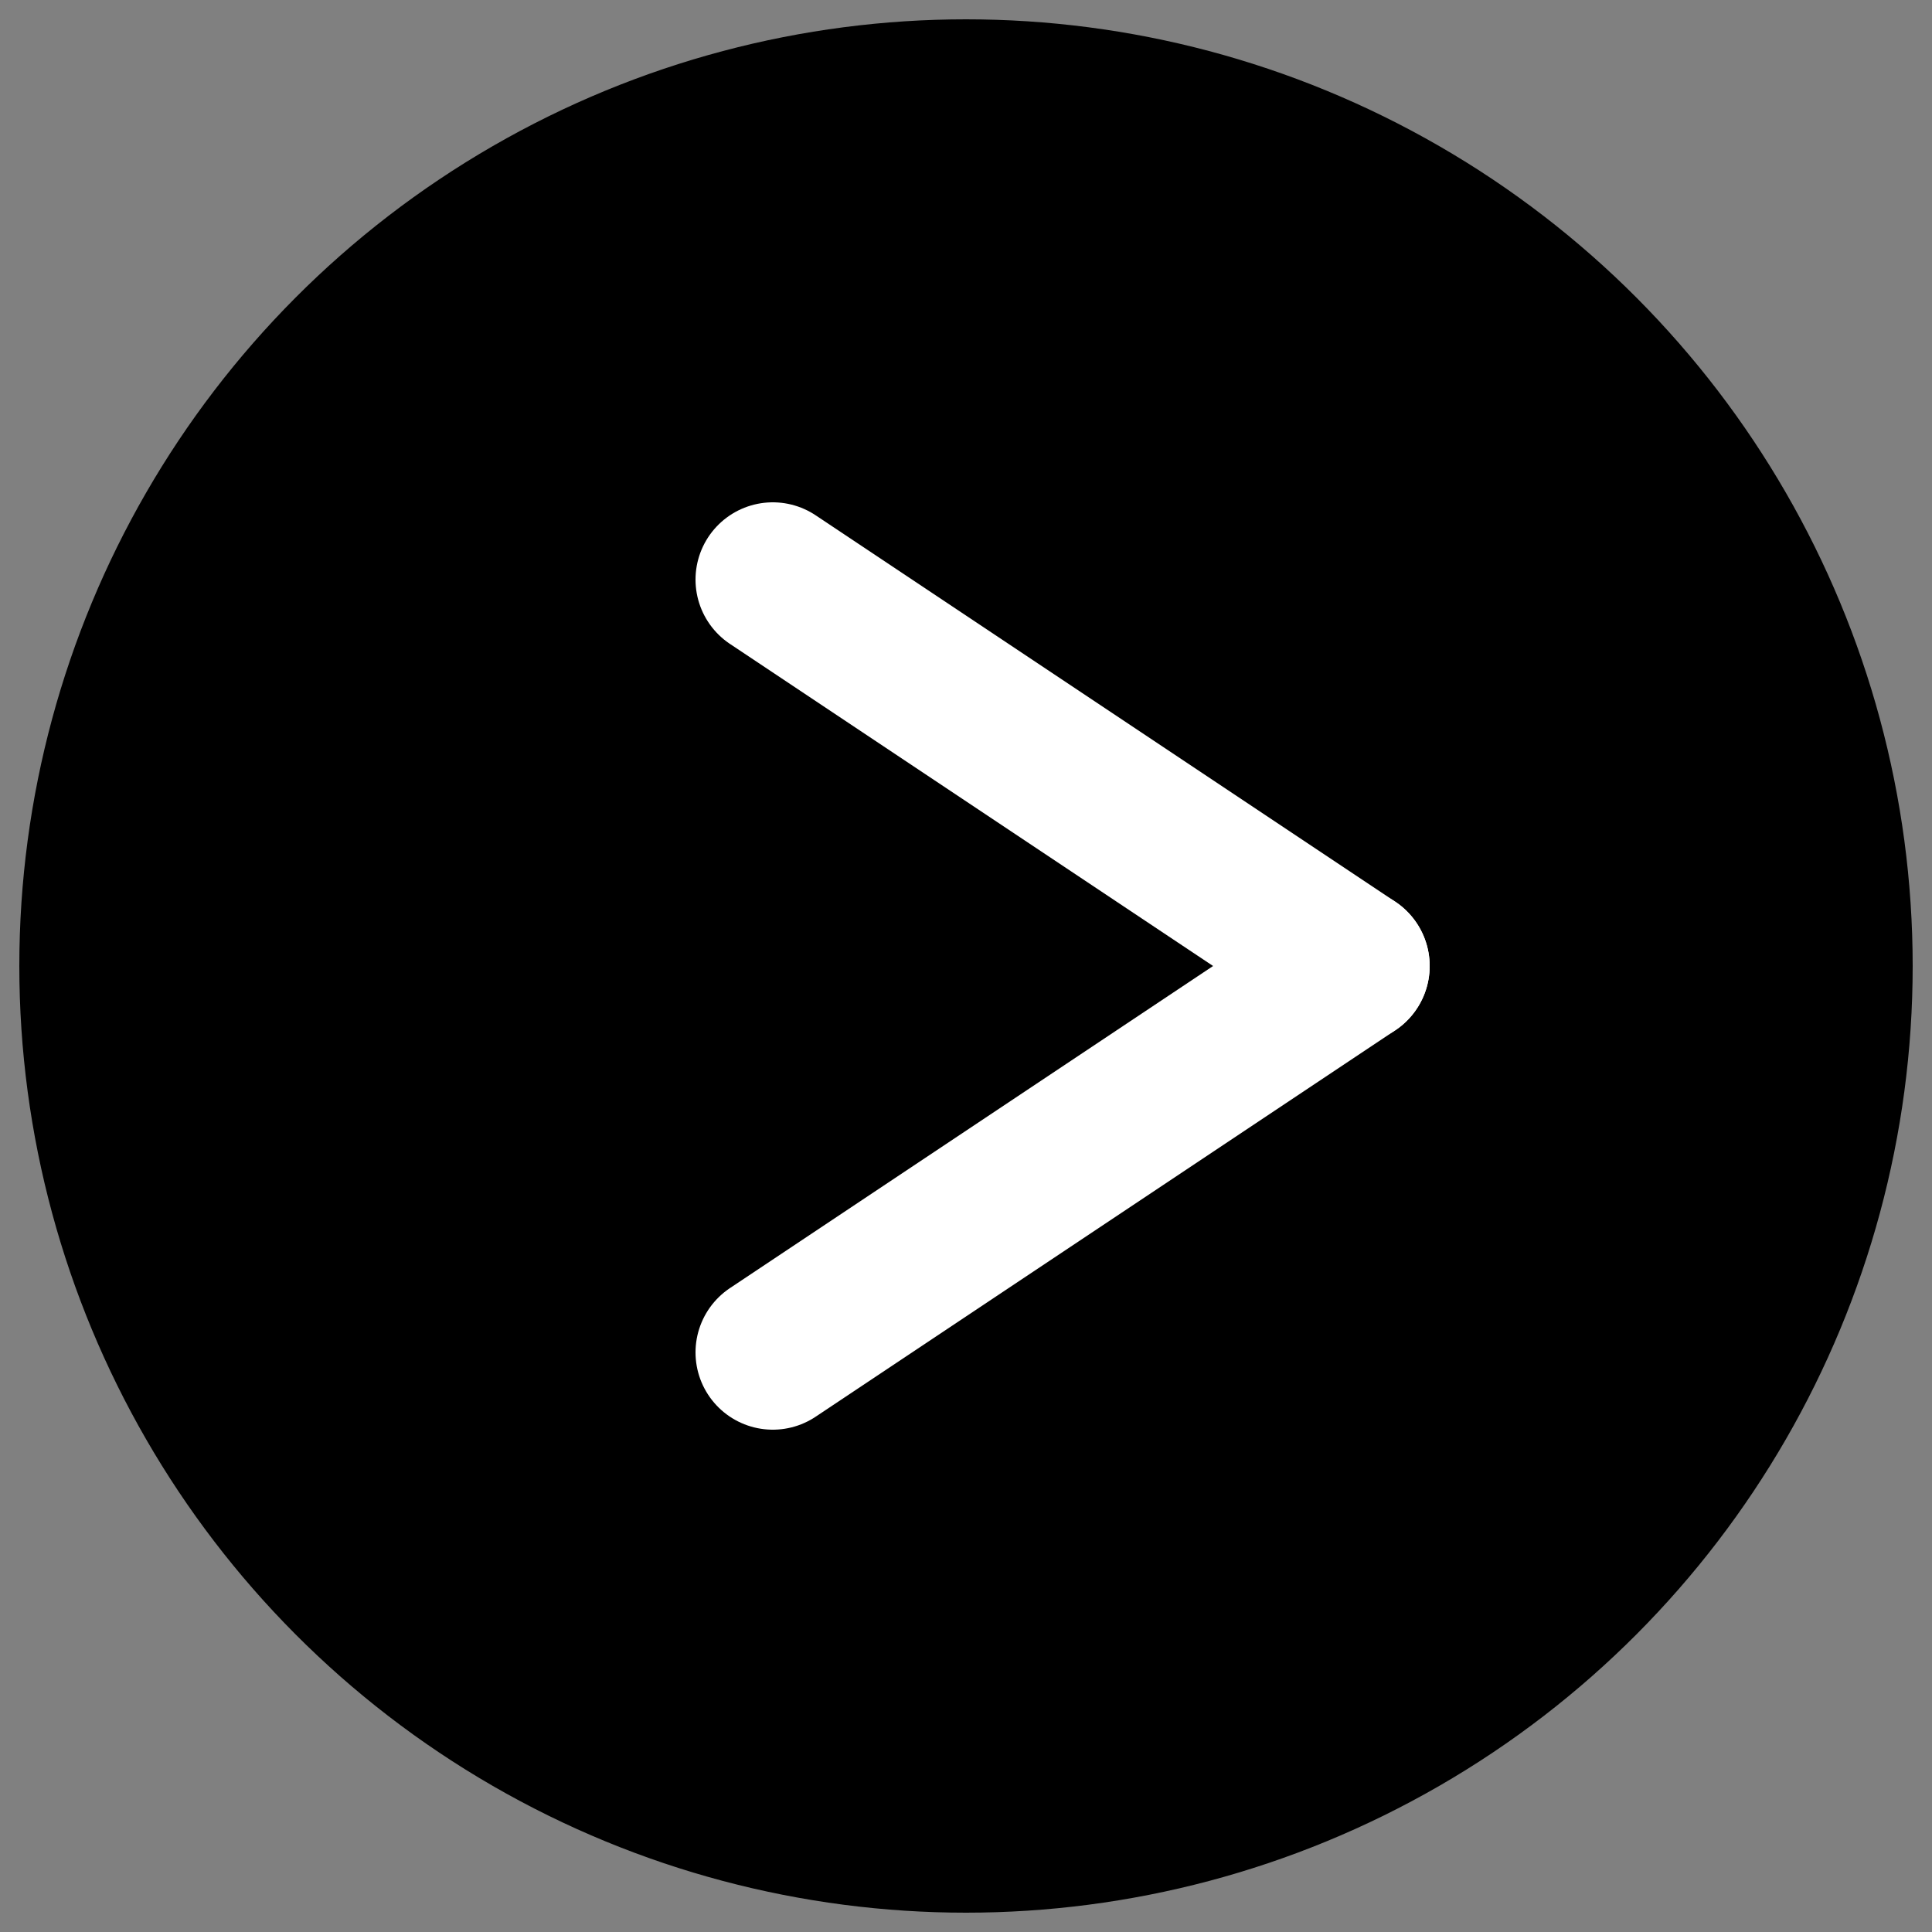
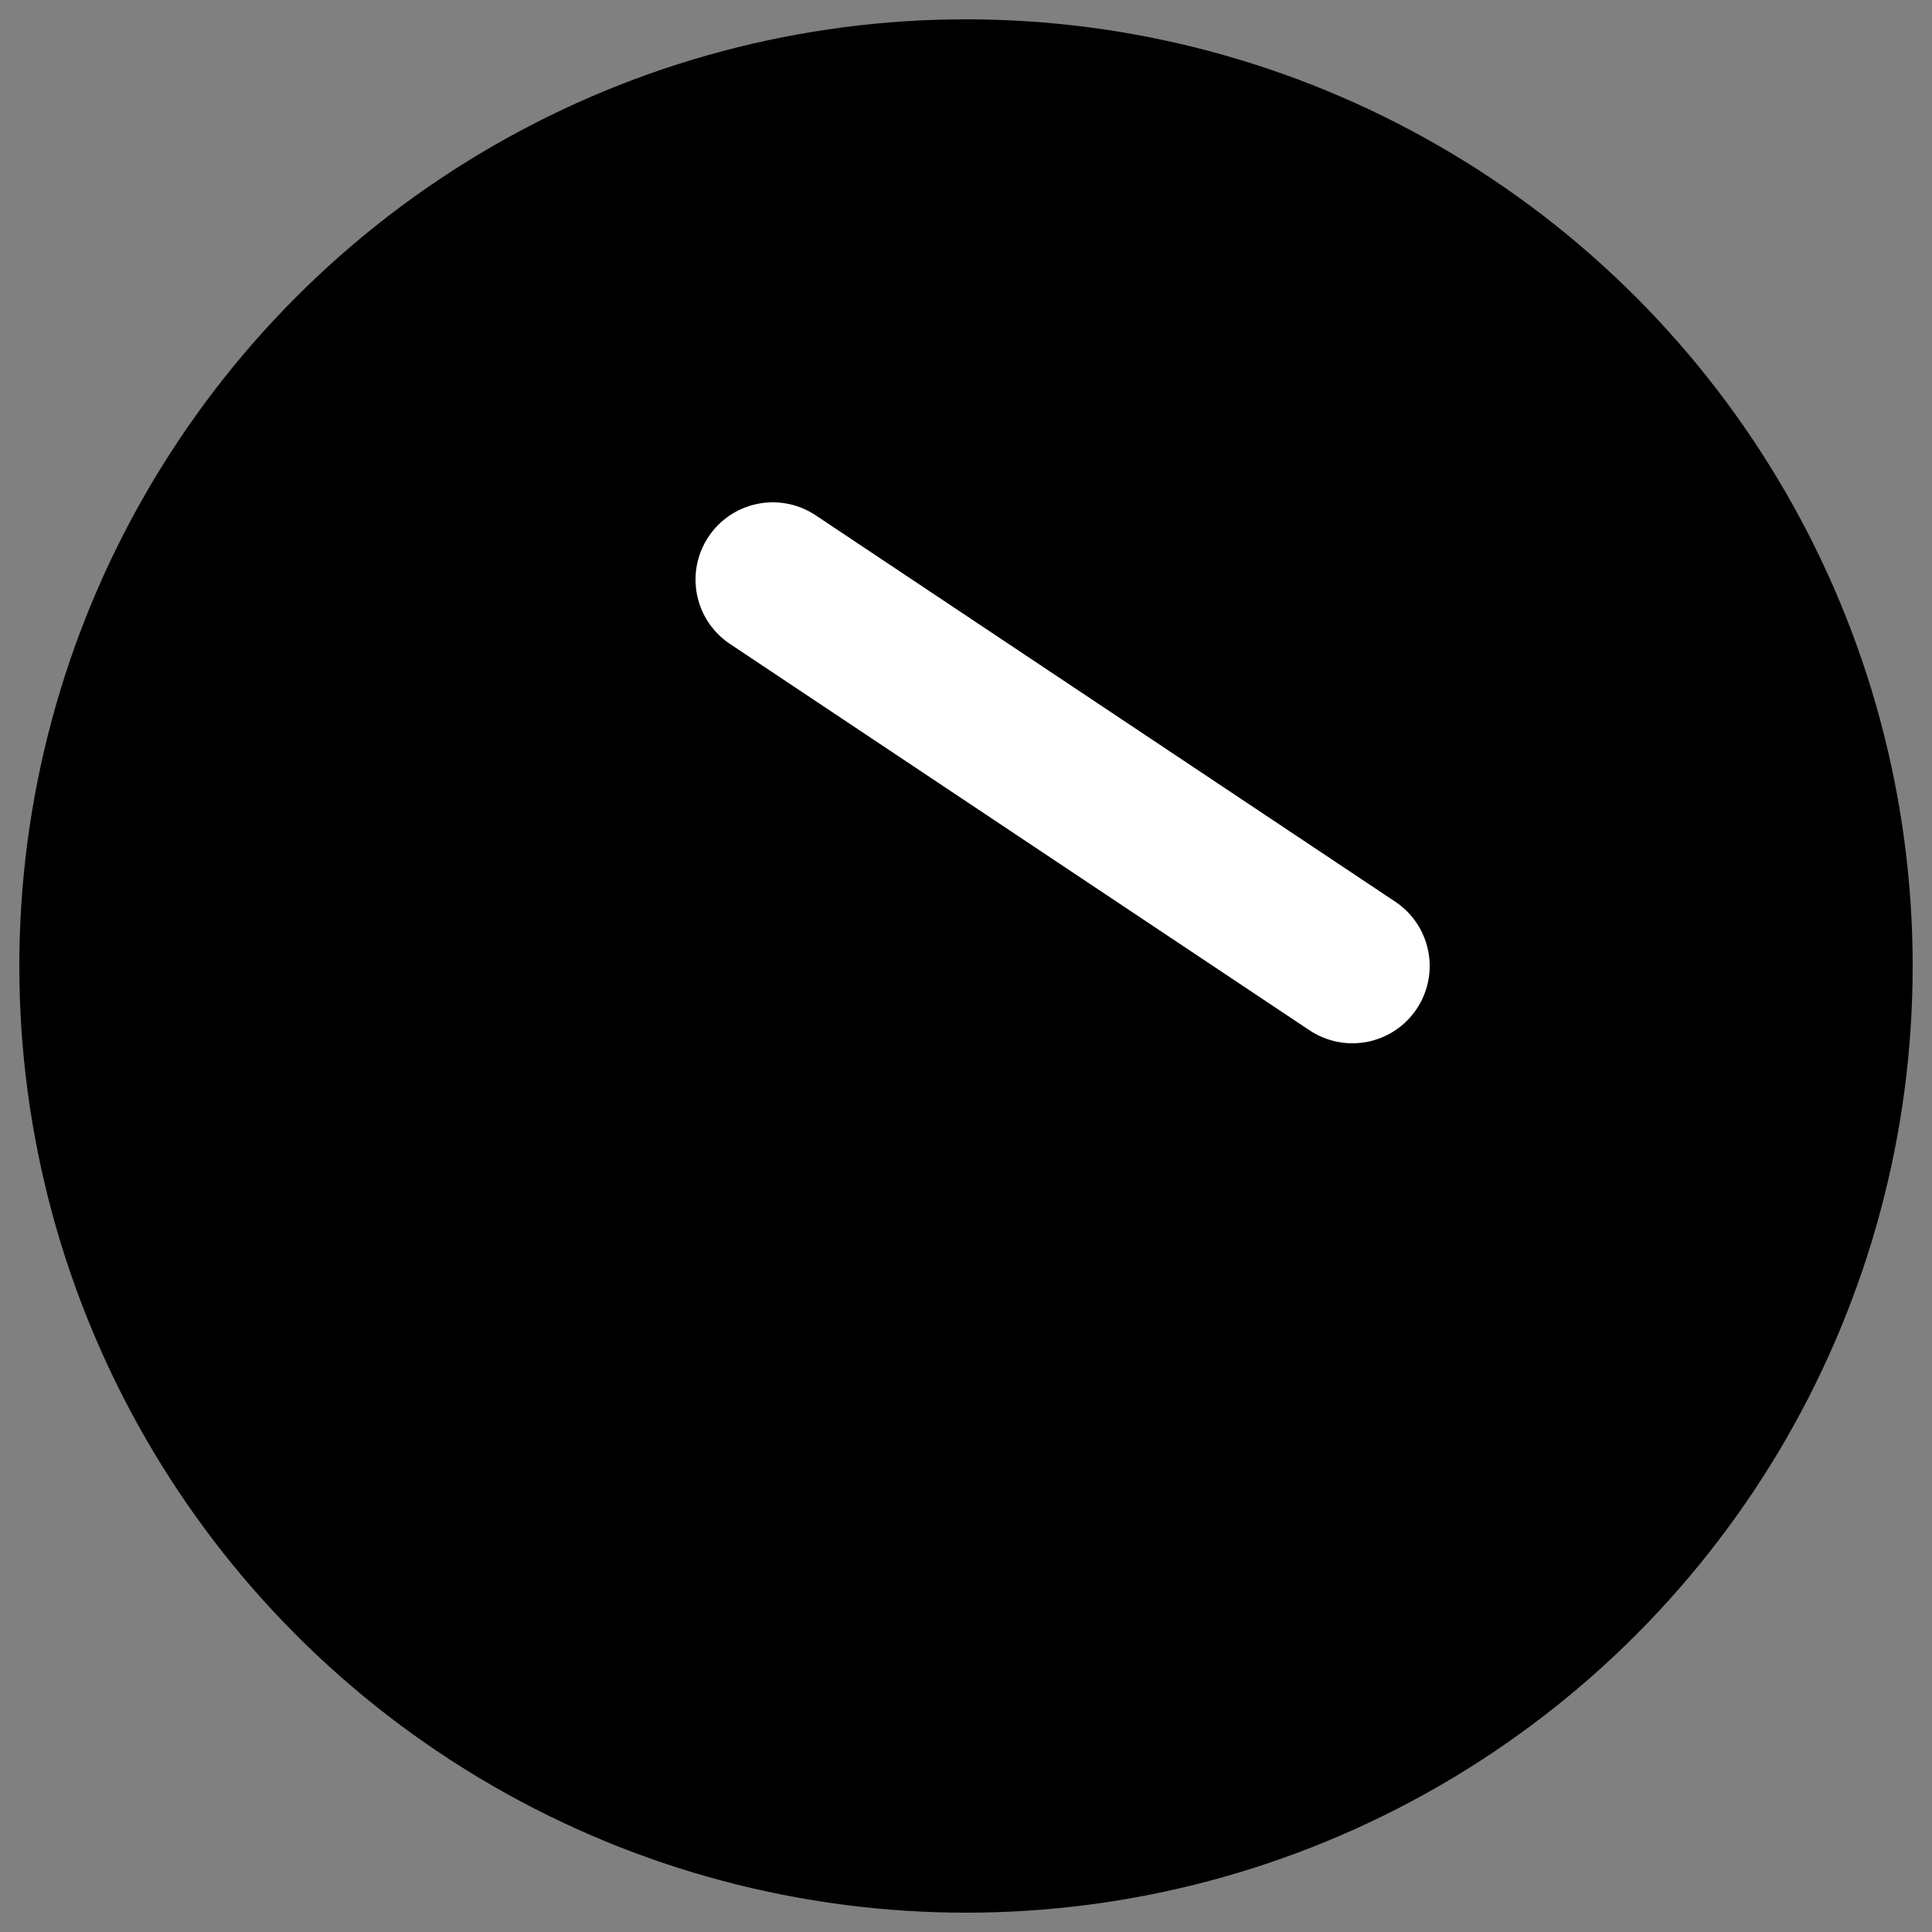
<svg xmlns="http://www.w3.org/2000/svg" version="1.1" viewBox="0 0 50 50">
  <rect x="0" y="0" width="50" height="50" fill="#808080" stroke="none" />
  <circle cx="25" cy="25" r="24" stroke="black" stroke-width="1" fill="black" />
  <line x1="20" y1="15" x2="35" y2="25" stroke="white" stroke-width="4" stroke-linecap="round" />
-   <line x1="35" y1="25" x2="20" y2="35" stroke="white" stroke-width="4" stroke-linecap="round" />
</svg>